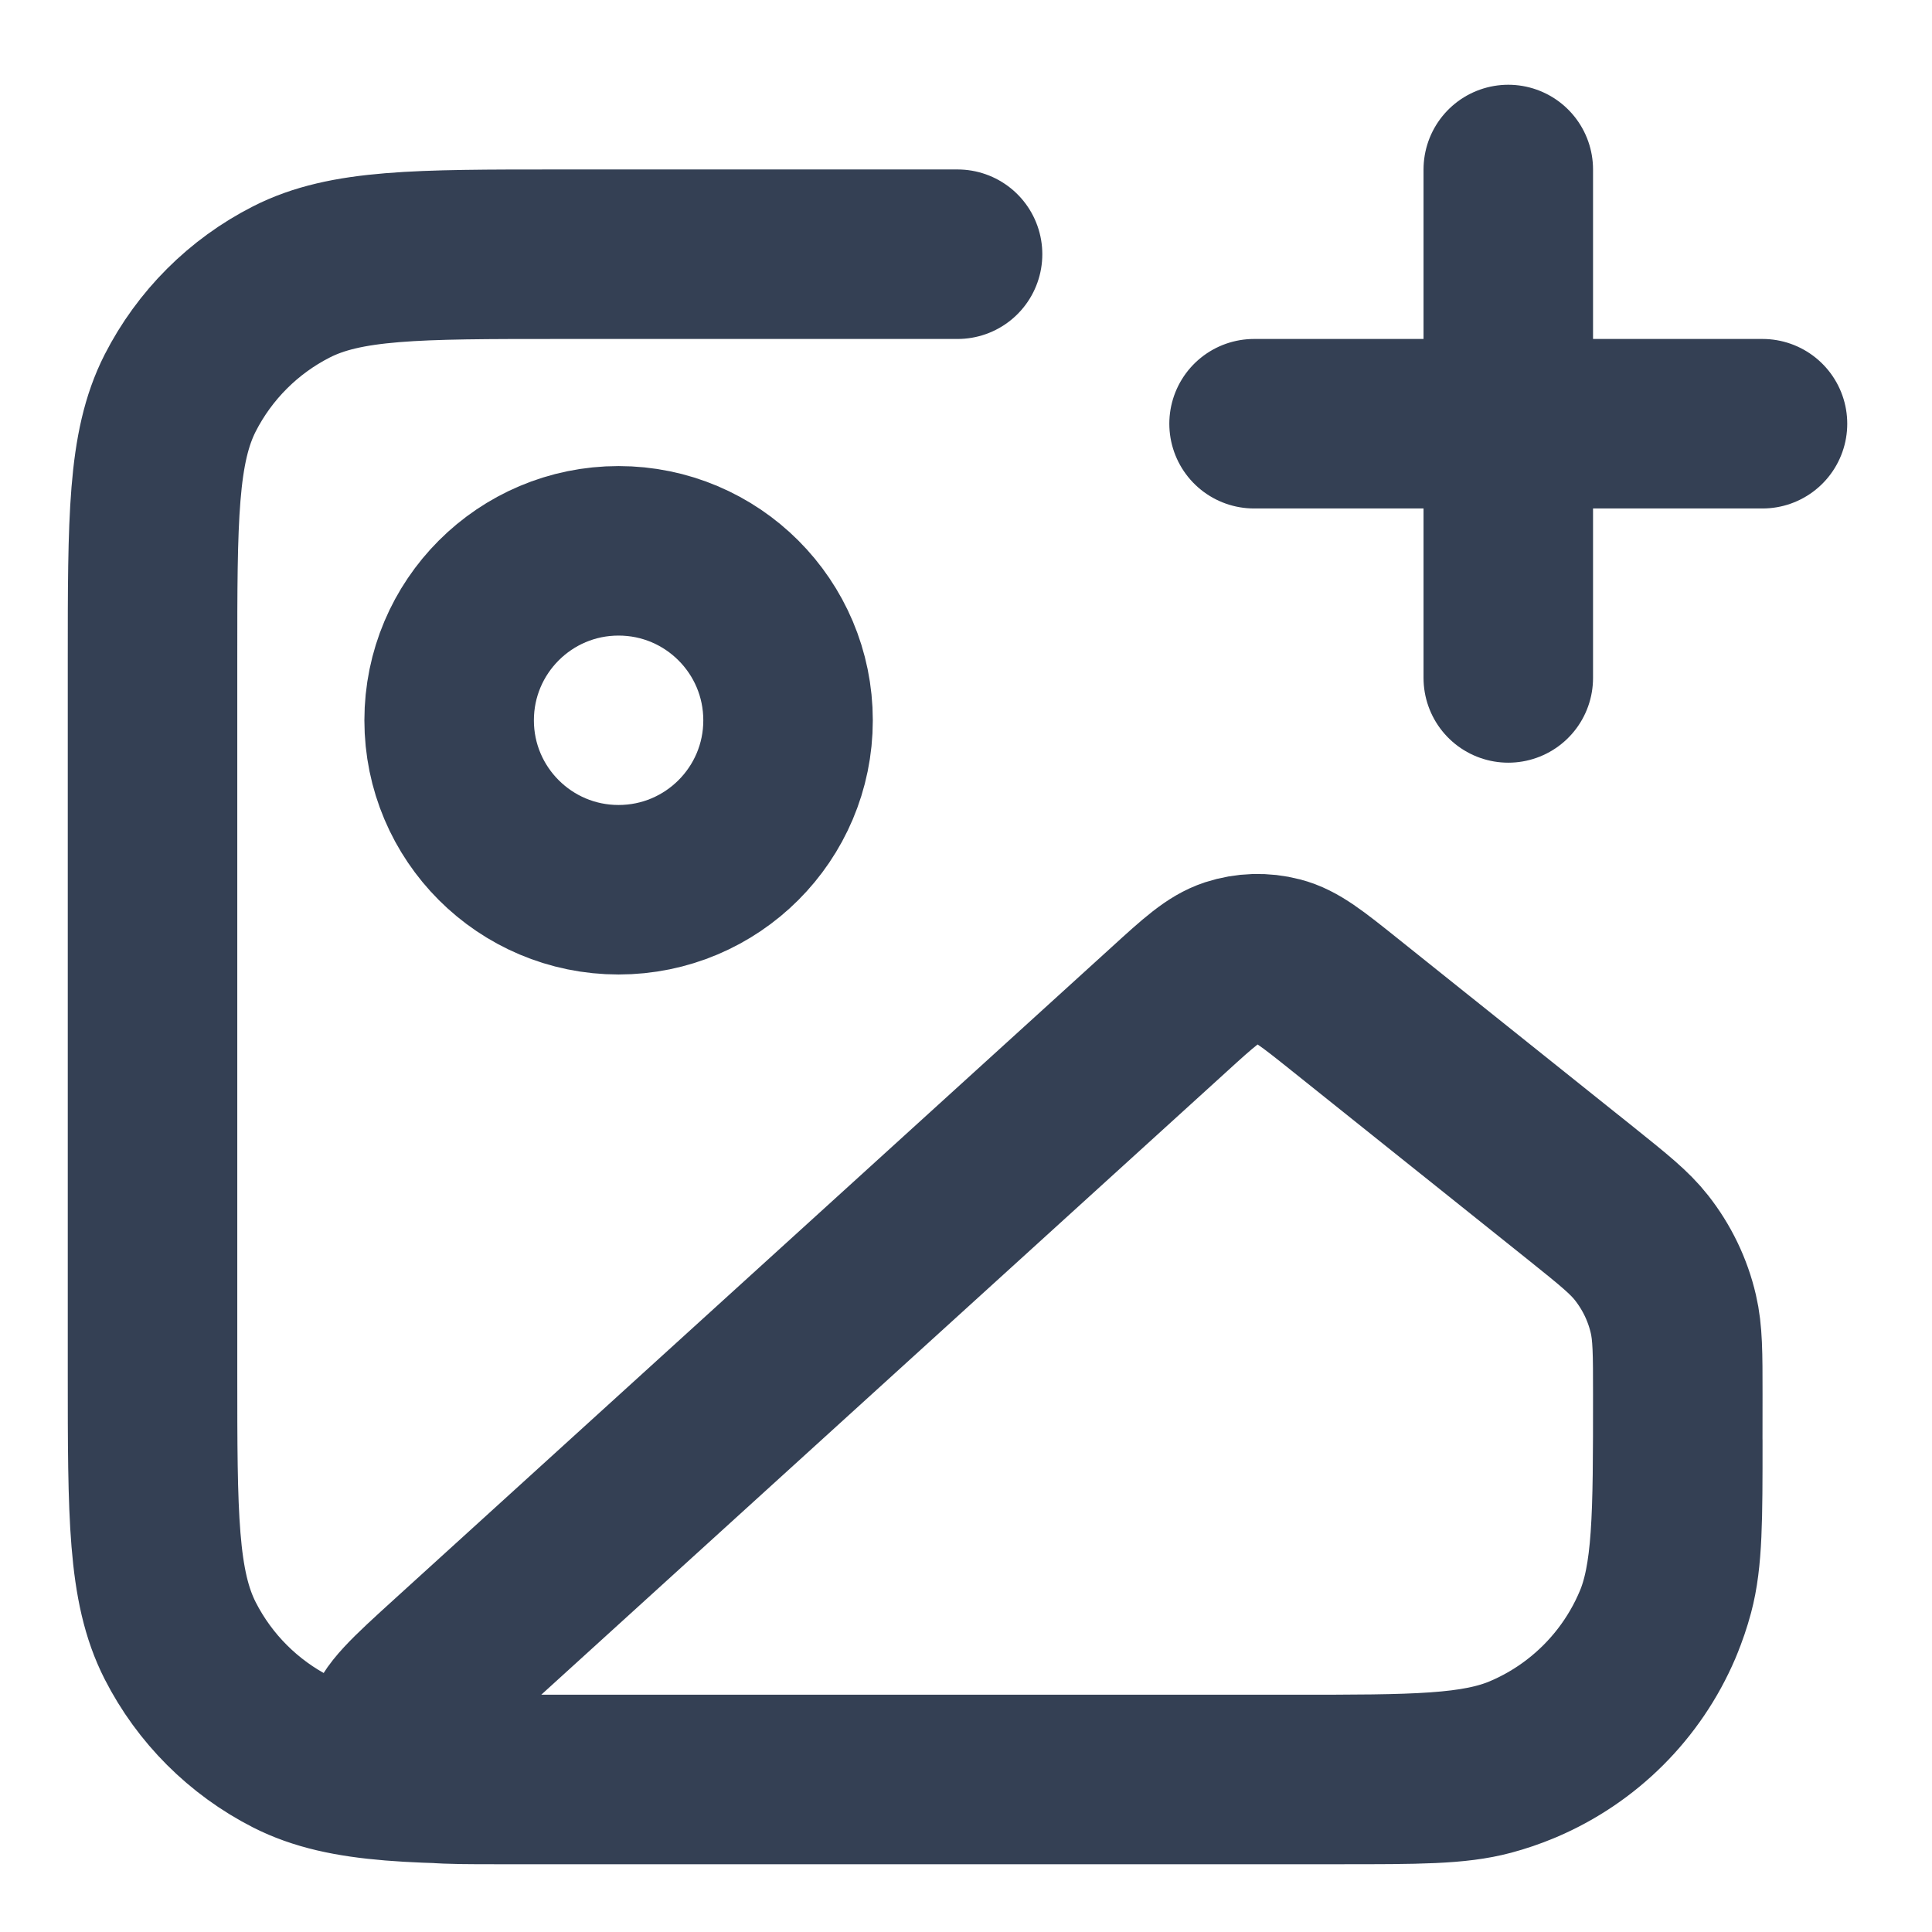
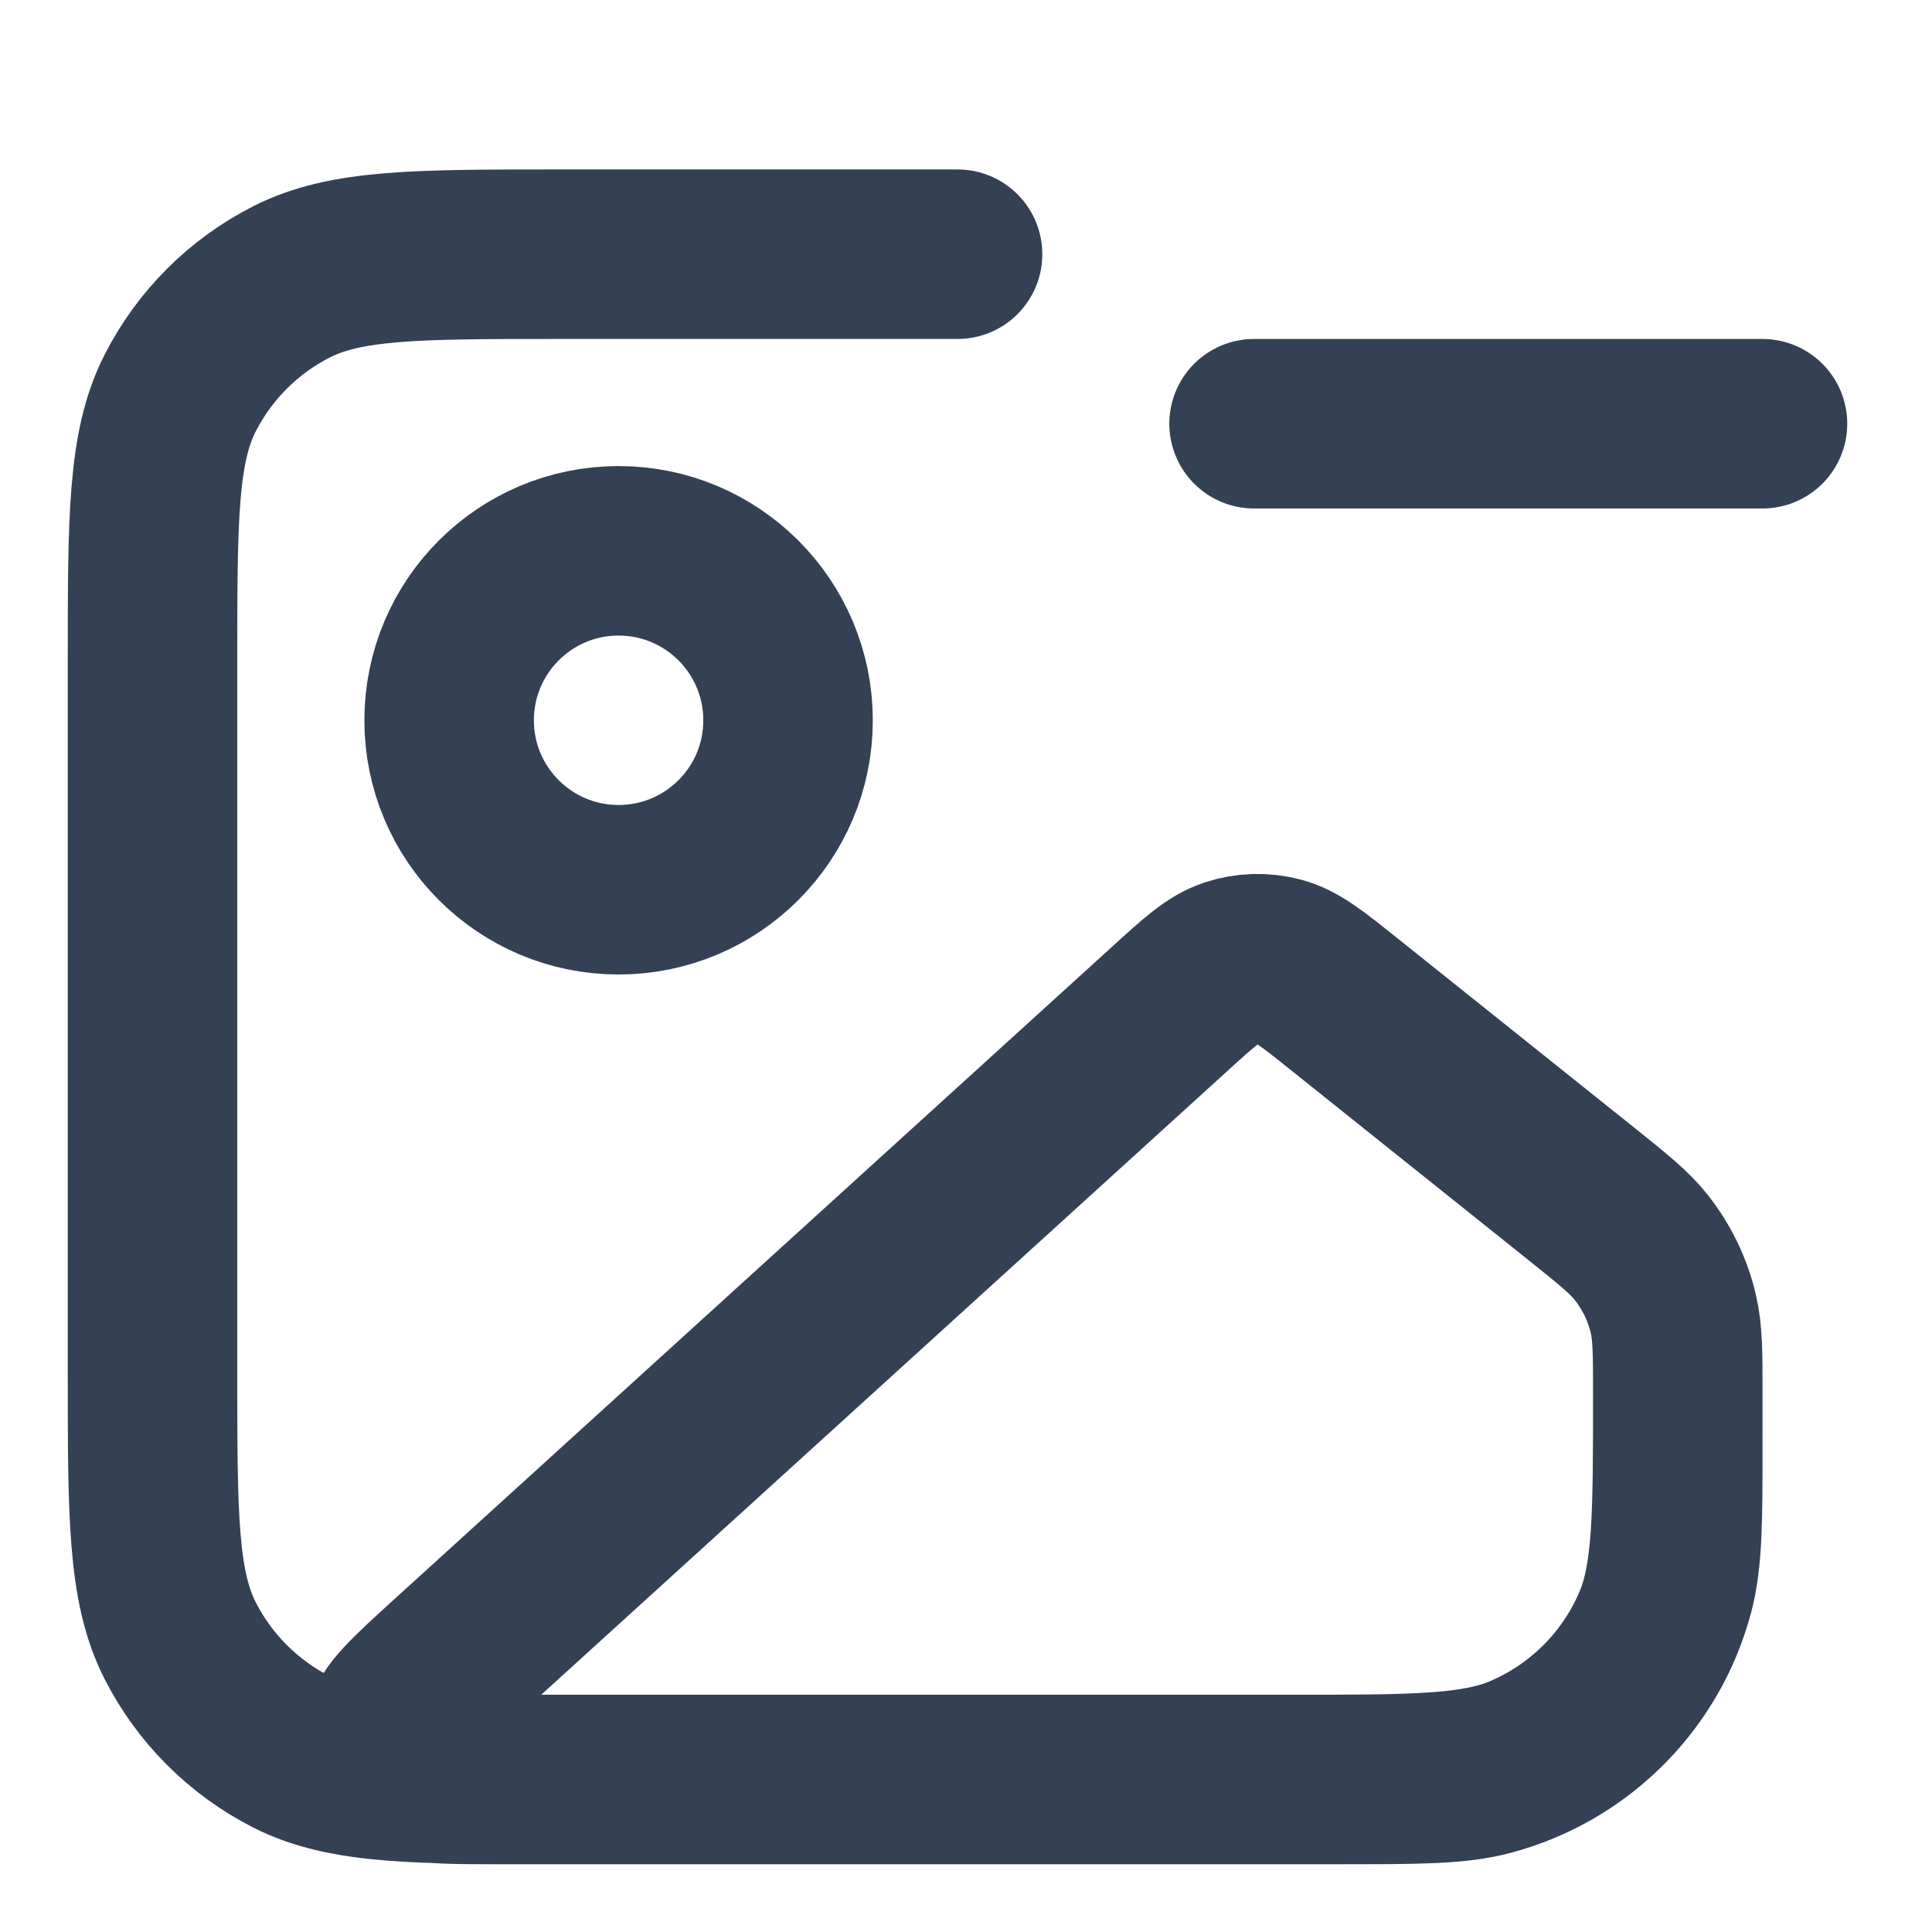
<svg xmlns="http://www.w3.org/2000/svg" width="19" height="19" viewBox="0 0 19 19" fill="none">
-   <path d="M9.417 2.5H5.5C4.1 2.5 3.4 2.5 2.865 2.773C2.395 3.012 2.012 3.395 1.772 3.865C1.5 4.4 1.5 5.1 1.5 6.5V13.5C1.5 14.9 1.5 15.601 1.772 16.135C2.012 16.606 2.395 16.988 2.865 17.228C3.4 17.5 4.1 17.5 5.5 17.5H13.167C13.942 17.5 14.329 17.5 14.647 17.415C15.51 17.184 16.184 16.51 16.415 15.647C16.5 15.329 16.5 14.942 16.5 14.167M14.833 6.667V1.667M12.333 4.167H17.333M7.75 7.084C7.75 8.004 7.004 8.75 6.083 8.75C5.163 8.75 4.417 8.004 4.417 7.084C4.417 6.163 5.163 5.417 6.083 5.417C7.004 5.417 7.75 6.163 7.75 7.084ZM11.492 9.932L4.443 16.34C4.046 16.701 3.848 16.881 3.83 17.037C3.815 17.172 3.867 17.307 3.969 17.397C4.087 17.5 4.355 17.5 4.891 17.5H12.713C13.913 17.5 14.512 17.5 14.983 17.299C15.575 17.046 16.046 16.575 16.299 15.984C16.5 15.513 16.5 14.913 16.5 13.714C16.5 13.31 16.5 13.108 16.456 12.921C16.401 12.684 16.294 12.463 16.144 12.272C16.025 12.12 15.868 11.995 15.553 11.742L13.222 9.878C12.906 9.625 12.748 9.499 12.575 9.455C12.422 9.415 12.261 9.42 12.11 9.469C11.94 9.525 11.79 9.66 11.492 9.932Z" stroke="#344054" stroke-width="1.667" stroke-linecap="round" stroke-linejoin="round" />
+   <path d="M9.417 2.5H5.5C4.1 2.5 3.4 2.5 2.865 2.773C2.395 3.012 2.012 3.395 1.772 3.865C1.5 4.4 1.5 5.1 1.5 6.5V13.5C1.5 14.9 1.5 15.601 1.772 16.135C2.012 16.606 2.395 16.988 2.865 17.228C3.4 17.5 4.1 17.5 5.5 17.5H13.167C13.942 17.5 14.329 17.5 14.647 17.415C15.51 17.184 16.184 16.51 16.415 15.647C16.5 15.329 16.5 14.942 16.5 14.167M14.833 6.667M12.333 4.167H17.333M7.75 7.084C7.75 8.004 7.004 8.75 6.083 8.75C5.163 8.75 4.417 8.004 4.417 7.084C4.417 6.163 5.163 5.417 6.083 5.417C7.004 5.417 7.75 6.163 7.75 7.084ZM11.492 9.932L4.443 16.34C4.046 16.701 3.848 16.881 3.83 17.037C3.815 17.172 3.867 17.307 3.969 17.397C4.087 17.5 4.355 17.5 4.891 17.5H12.713C13.913 17.5 14.512 17.5 14.983 17.299C15.575 17.046 16.046 16.575 16.299 15.984C16.5 15.513 16.5 14.913 16.5 13.714C16.5 13.31 16.5 13.108 16.456 12.921C16.401 12.684 16.294 12.463 16.144 12.272C16.025 12.12 15.868 11.995 15.553 11.742L13.222 9.878C12.906 9.625 12.748 9.499 12.575 9.455C12.422 9.415 12.261 9.42 12.11 9.469C11.94 9.525 11.79 9.66 11.492 9.932Z" stroke="#344054" stroke-width="1.667" stroke-linecap="round" stroke-linejoin="round" />
</svg>